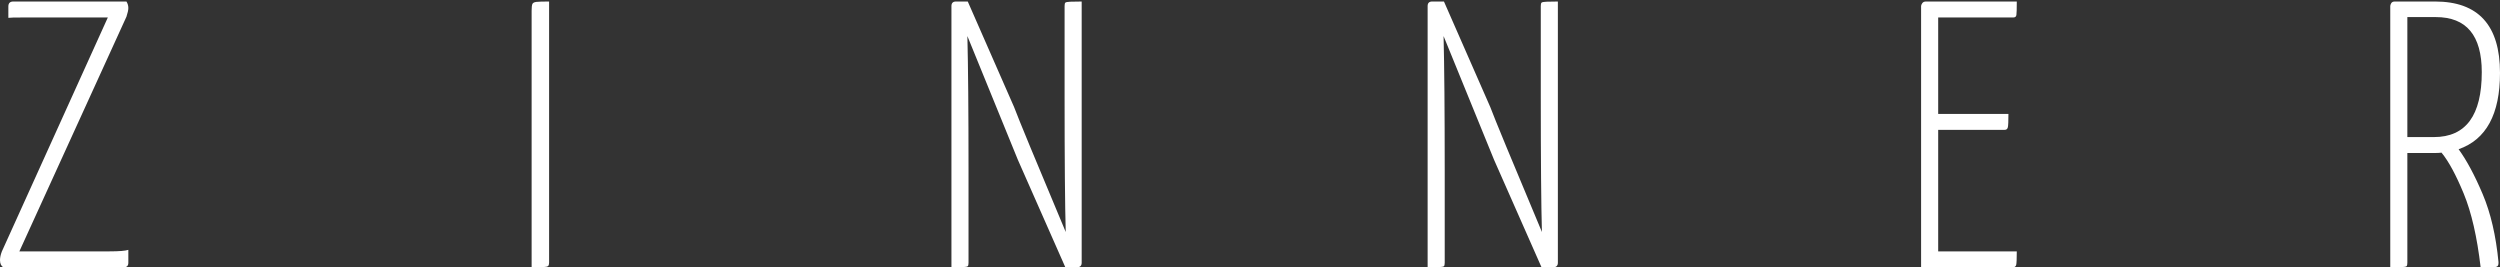
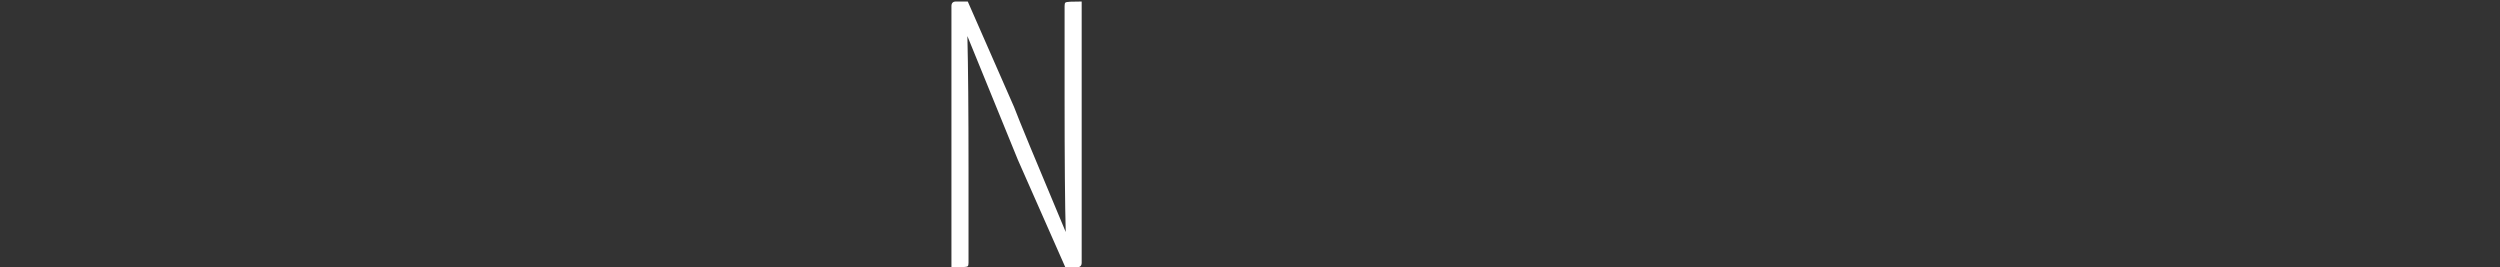
<svg xmlns="http://www.w3.org/2000/svg" version="1.1" id="Layer_1" x="0px" y="0px" viewBox="0 0 771.598 82.505" style="enable-background:new 0 0 771.598 82.505;" xml:space="preserve">
  <rect x="0" y="0" width="771.598" height="82.505" fill="#333333" stroke="none" />
  <g>
-     <path style="fill:#FFFFFF;" d="M4.102,0.469h34.924c0.391,0.626,0.586,1.29,0.586,1.993c0,0.626-0.195,1.523-0.586,2.695   L5.978,77.583h27.774c2.969,0,4.922-0.156,5.859-0.469v3.984c0,0.938-0.469,1.406-1.406,1.406H1.055   C0.352,82.115,0,81.373,0,80.278c0-0.78,0.194-1.68,0.586-2.695L33.283,5.391H7.384c-2.892,0-4.494,0.041-4.806,0.117V1.993   C2.578,0.978,3.086,0.469,4.102,0.469z" />
-     <path style="fill:#FFFFFF;" d="M164.316,1.231c0.156-0.352,0.566-0.566,1.23-0.645c0.663-0.077,1.973-0.118,3.927-0.118v80.63   c0,0.469-0.1,0.802-0.293,0.996c-0.196,0.196-0.724,0.313-1.582,0.352c-0.861,0.04-2.033,0.059-3.517,0.059V3.282   C164.081,2.267,164.159,1.583,164.316,1.231z" />
    <path style="fill:#FFFFFF;" d="M328.808,0.821c0.156-0.156,0.663-0.253,1.524-0.293c0.858-0.039,2.03-0.059,3.516-0.059v80.63   c0,0.938-0.51,1.406-1.523,1.406h-3.517l-14.648-33.166l-15.587-38.205c0.234,9.375,0.352,23.087,0.352,41.135v28.83   c0,0.548-0.079,0.899-0.234,1.055c-0.158,0.157-0.665,0.255-1.523,0.293c-0.861,0.04-2.033,0.059-3.517,0.059V1.875   c0-0.938,0.469-1.407,1.406-1.407h3.634l14.298,32.58c1.406,3.75,6.718,16.603,15.938,38.557   c-0.234-8.203-0.352-22.109-0.352-41.721V1.875C328.573,1.33,328.651,0.978,328.808,0.821z" />
-     <path style="fill:#FFFFFF;" d="M475.779,0.821c0.156-0.156,0.663-0.253,1.524-0.293c0.858-0.039,2.03-0.059,3.516-0.059v80.63   c0,0.938-0.51,1.406-1.523,1.406h-3.517l-14.648-33.166l-15.587-38.205c0.234,9.375,0.352,23.087,0.352,41.135v28.83   c0,0.548-0.079,0.899-0.234,1.055c-0.158,0.157-0.665,0.255-1.523,0.293c-0.861,0.04-2.033,0.059-3.517,0.059V1.875   c0-0.938,0.469-1.407,1.406-1.407h3.634l14.298,32.58c1.406,3.75,6.718,16.603,15.938,38.557   c-0.234-8.203-0.352-22.109-0.352-41.721V1.875C475.545,1.33,475.622,0.978,475.779,0.821z" />
-     <path style="fill:#FFFFFF;" d="M622.458,77.583c0,2.267-0.059,3.653-0.176,4.16c-0.117,0.509-0.489,0.762-1.113,0.762h-28.244   V1.875c0-0.234,0.117-0.527,0.352-0.879s0.625-0.528,1.173-0.528h28.009c0,2.267-0.04,3.653-0.117,4.161   c-0.079,0.509-0.392,0.762-0.938,0.762h-23.204v29.768h21.681c0,2.188-0.059,3.556-0.176,4.102c-0.117,0.547-0.45,0.82-0.996,0.82   h-20.509v37.502H622.458z" />
-     <path style="fill:#FFFFFF;" d="M771.598,22.501c0,12.736-4.259,20.588-12.773,23.556c2.499,3.439,4.98,8.068,7.441,13.888   c2.461,5.821,4.082,12.794,4.863,20.919v0.352c0,0.548-0.157,0.899-0.469,1.055c-0.312,0.157-1.016,0.272-2.109,0.352l-2.93-0.117   c-1.095-9.376-2.833-16.953-5.215-22.735c-2.385-5.781-4.67-10-6.856-12.657c-0.547,0.079-1.406,0.117-2.578,0.117h-7.969v33.869   c0,0.548-0.079,0.899-0.234,1.055c-0.158,0.157-0.665,0.255-1.523,0.293c-0.861,0.04-2.033,0.059-3.517,0.059V1.875   c0-0.234,0.098-0.527,0.293-0.879c0.194-0.352,0.566-0.528,1.113-0.528h12.423C764.918,0.469,771.598,7.814,771.598,22.501z    M765.973,22.267c0-11.328-4.728-16.993-14.181-16.993h-8.789v37.033h8.203C761.051,42.307,765.973,35.627,765.973,22.267z" />
  </g>
</svg>